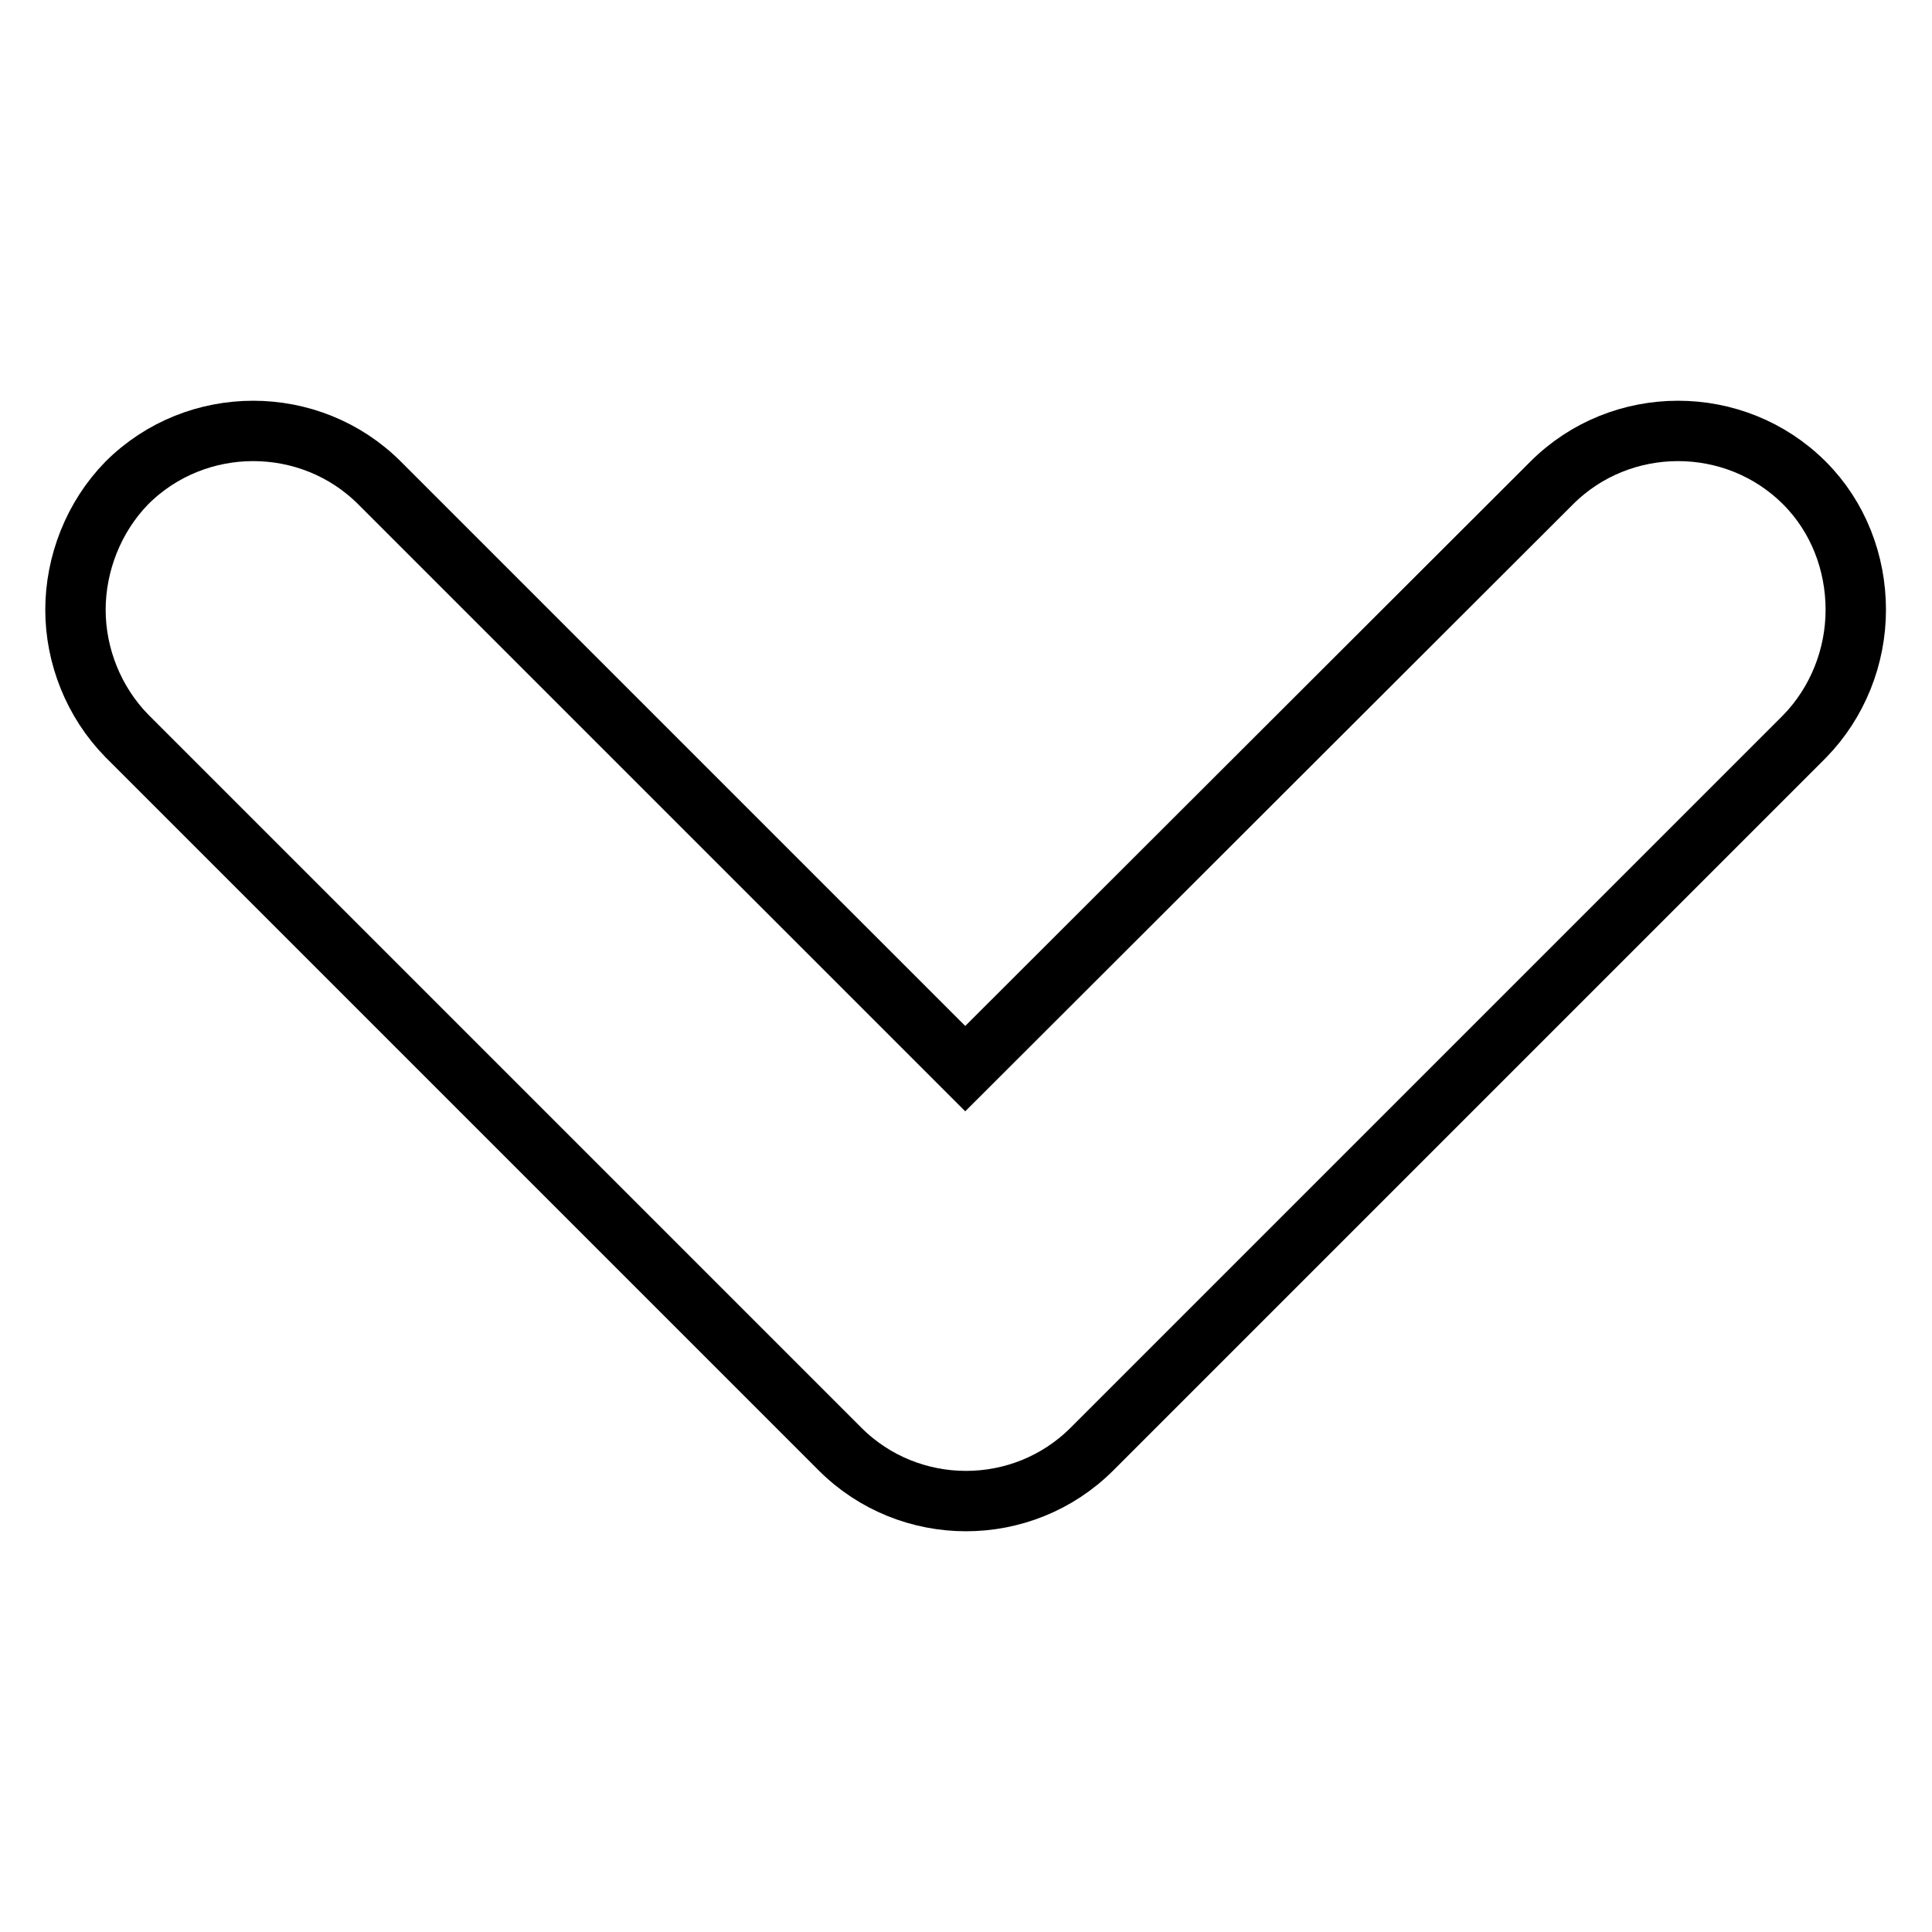
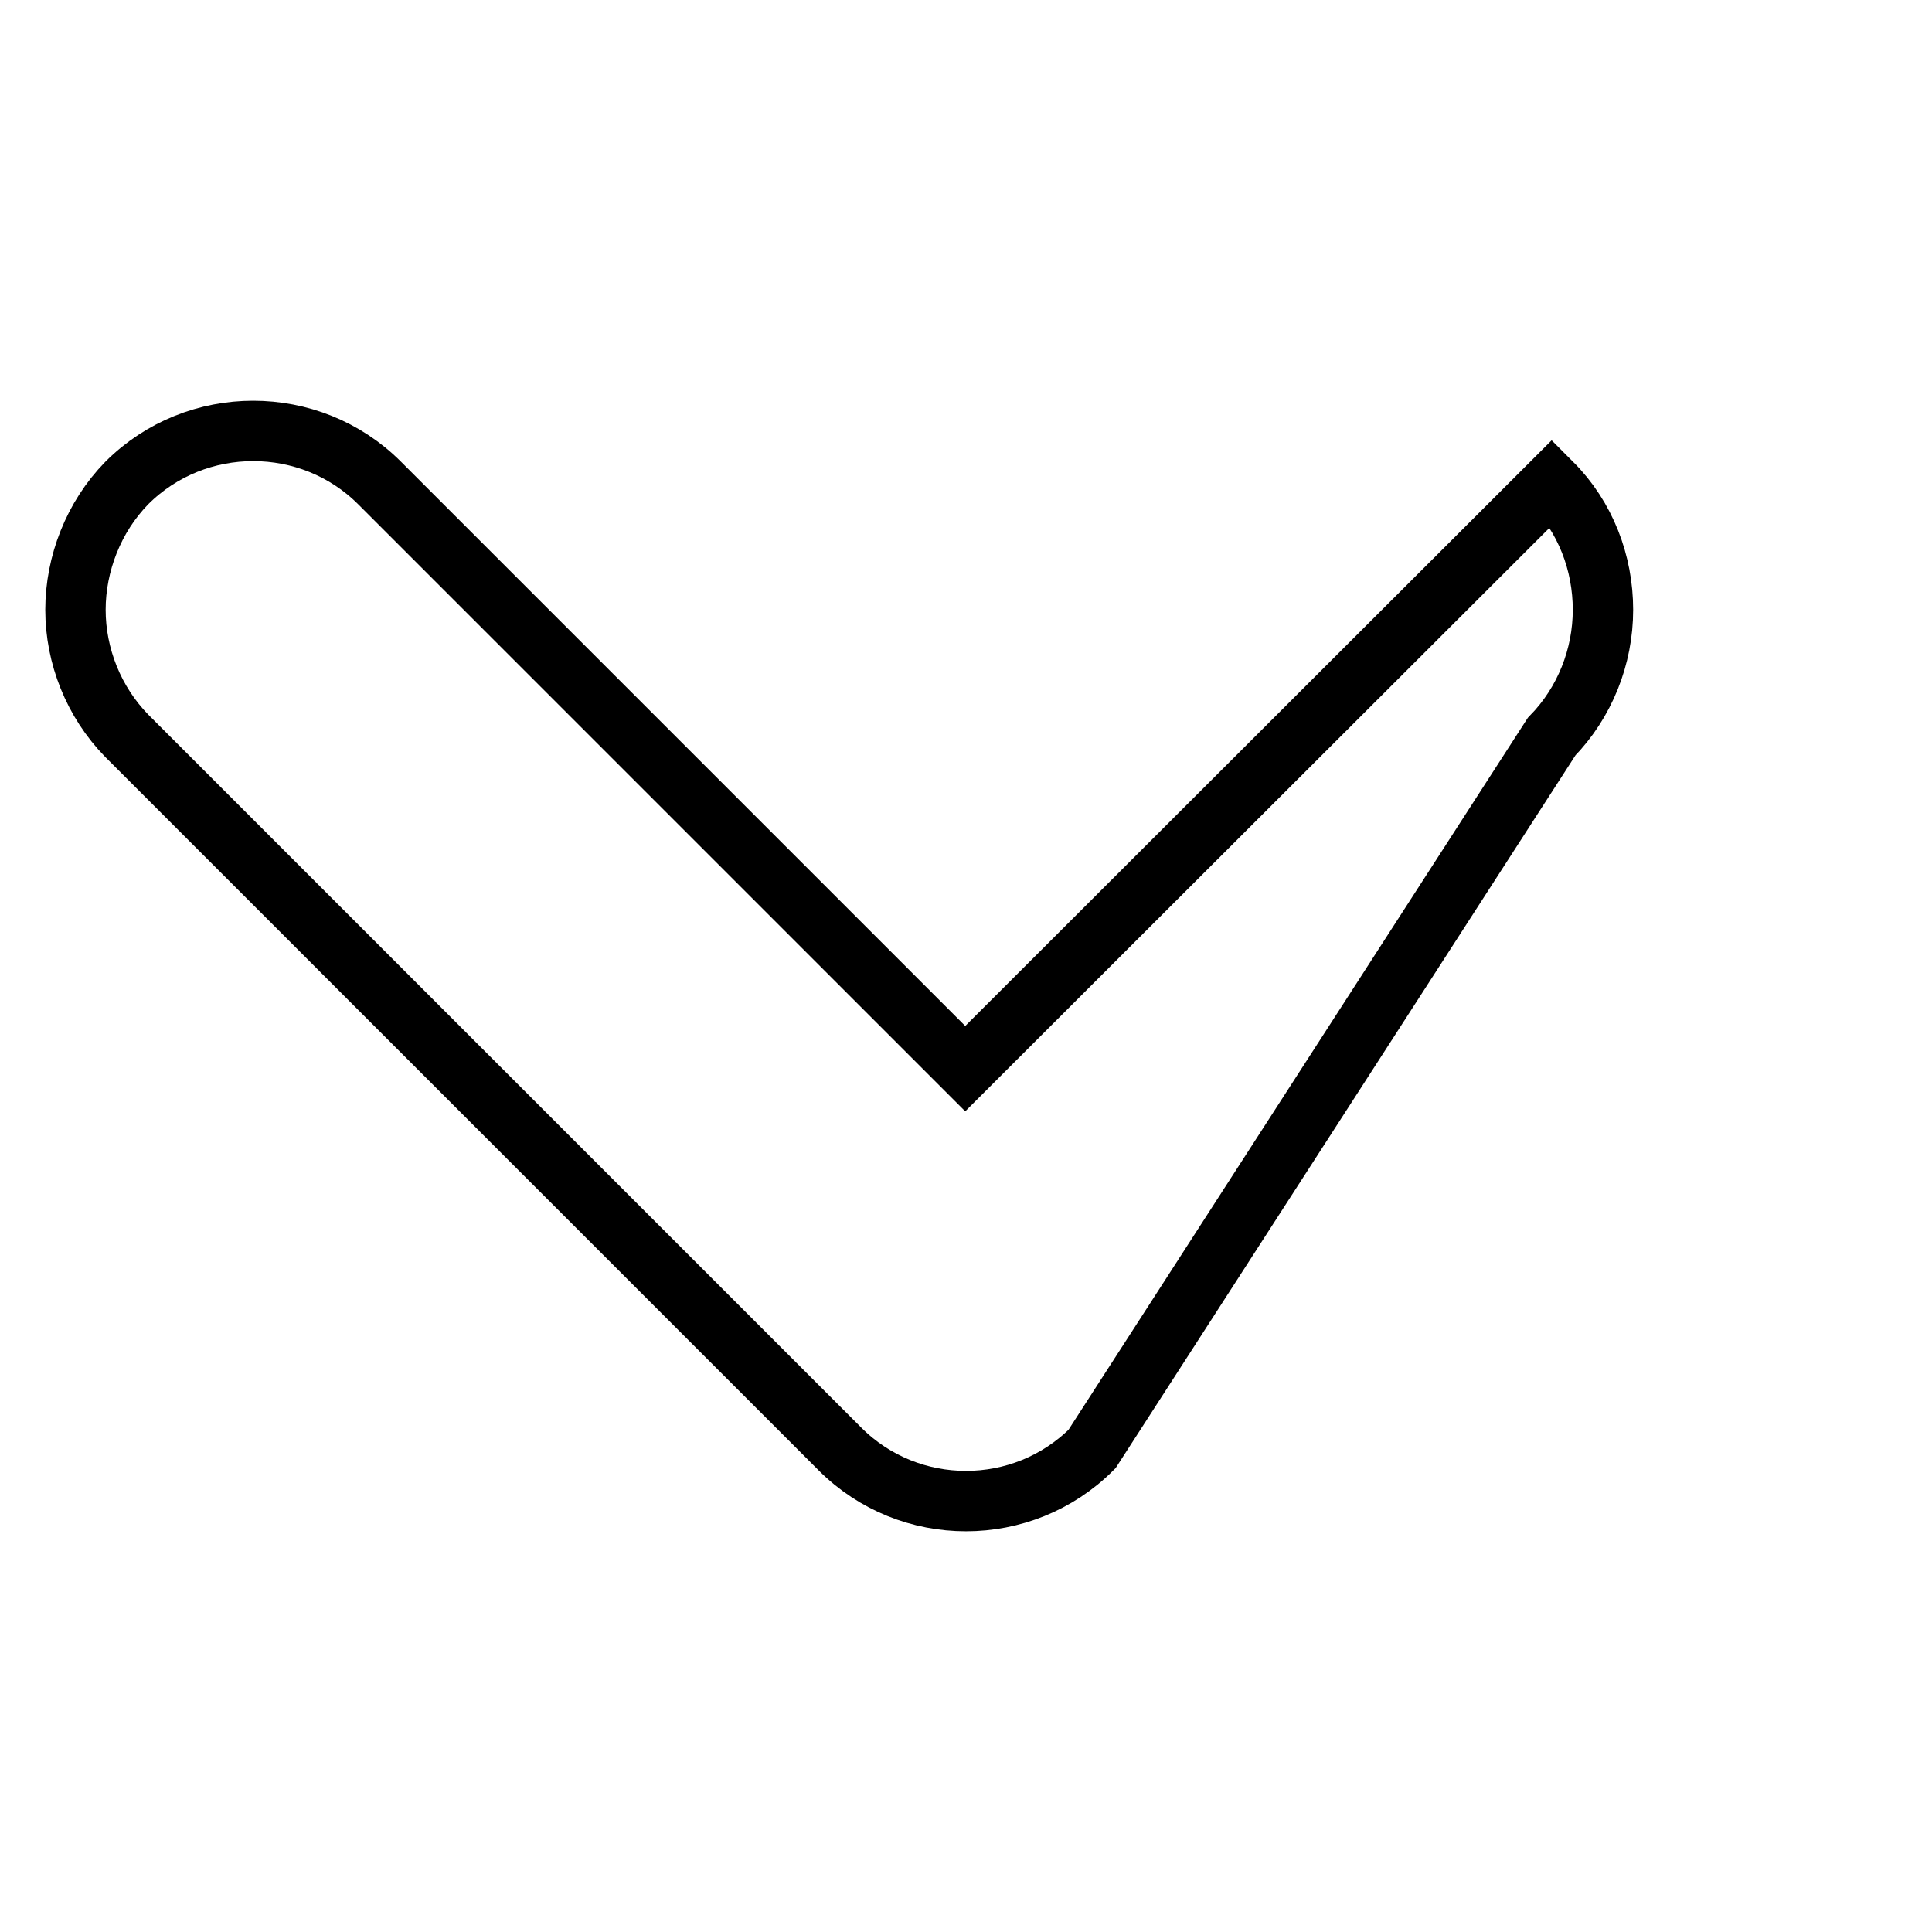
<svg xmlns="http://www.w3.org/2000/svg" version="1.1" x="0px" y="0px" viewBox="0 0 256 256" enable-background="new 0 0 256 256" xml:space="preserve">
  <g>
-     <path stroke-width="8" fill-opacity="0" stroke="#000000" d="M144.7,192c-9.2,9.2-24.2,9.2-33.4,0L16.8,97.5C12.4,93,10,86.9,10,80.8s2.4-12.3,6.8-16.8 c9.2-9.2,24.3-9.2,33.5,0l77.6,77.6L205.6,64c9.2-9.2,24.3-9.2,33.5,0c4.5,4.5,6.8,10.6,6.8,16.8s-2.4,12.3-6.8,16.8L144.7,192z" />
+     <path stroke-width="8" fill-opacity="0" stroke="#000000" d="M144.7,192c-9.2,9.2-24.2,9.2-33.4,0L16.8,97.5C12.4,93,10,86.9,10,80.8s2.4-12.3,6.8-16.8 c9.2-9.2,24.3-9.2,33.5,0l77.6,77.6L205.6,64c4.5,4.5,6.8,10.6,6.8,16.8s-2.4,12.3-6.8,16.8L144.7,192z" />
  </g>
</svg>